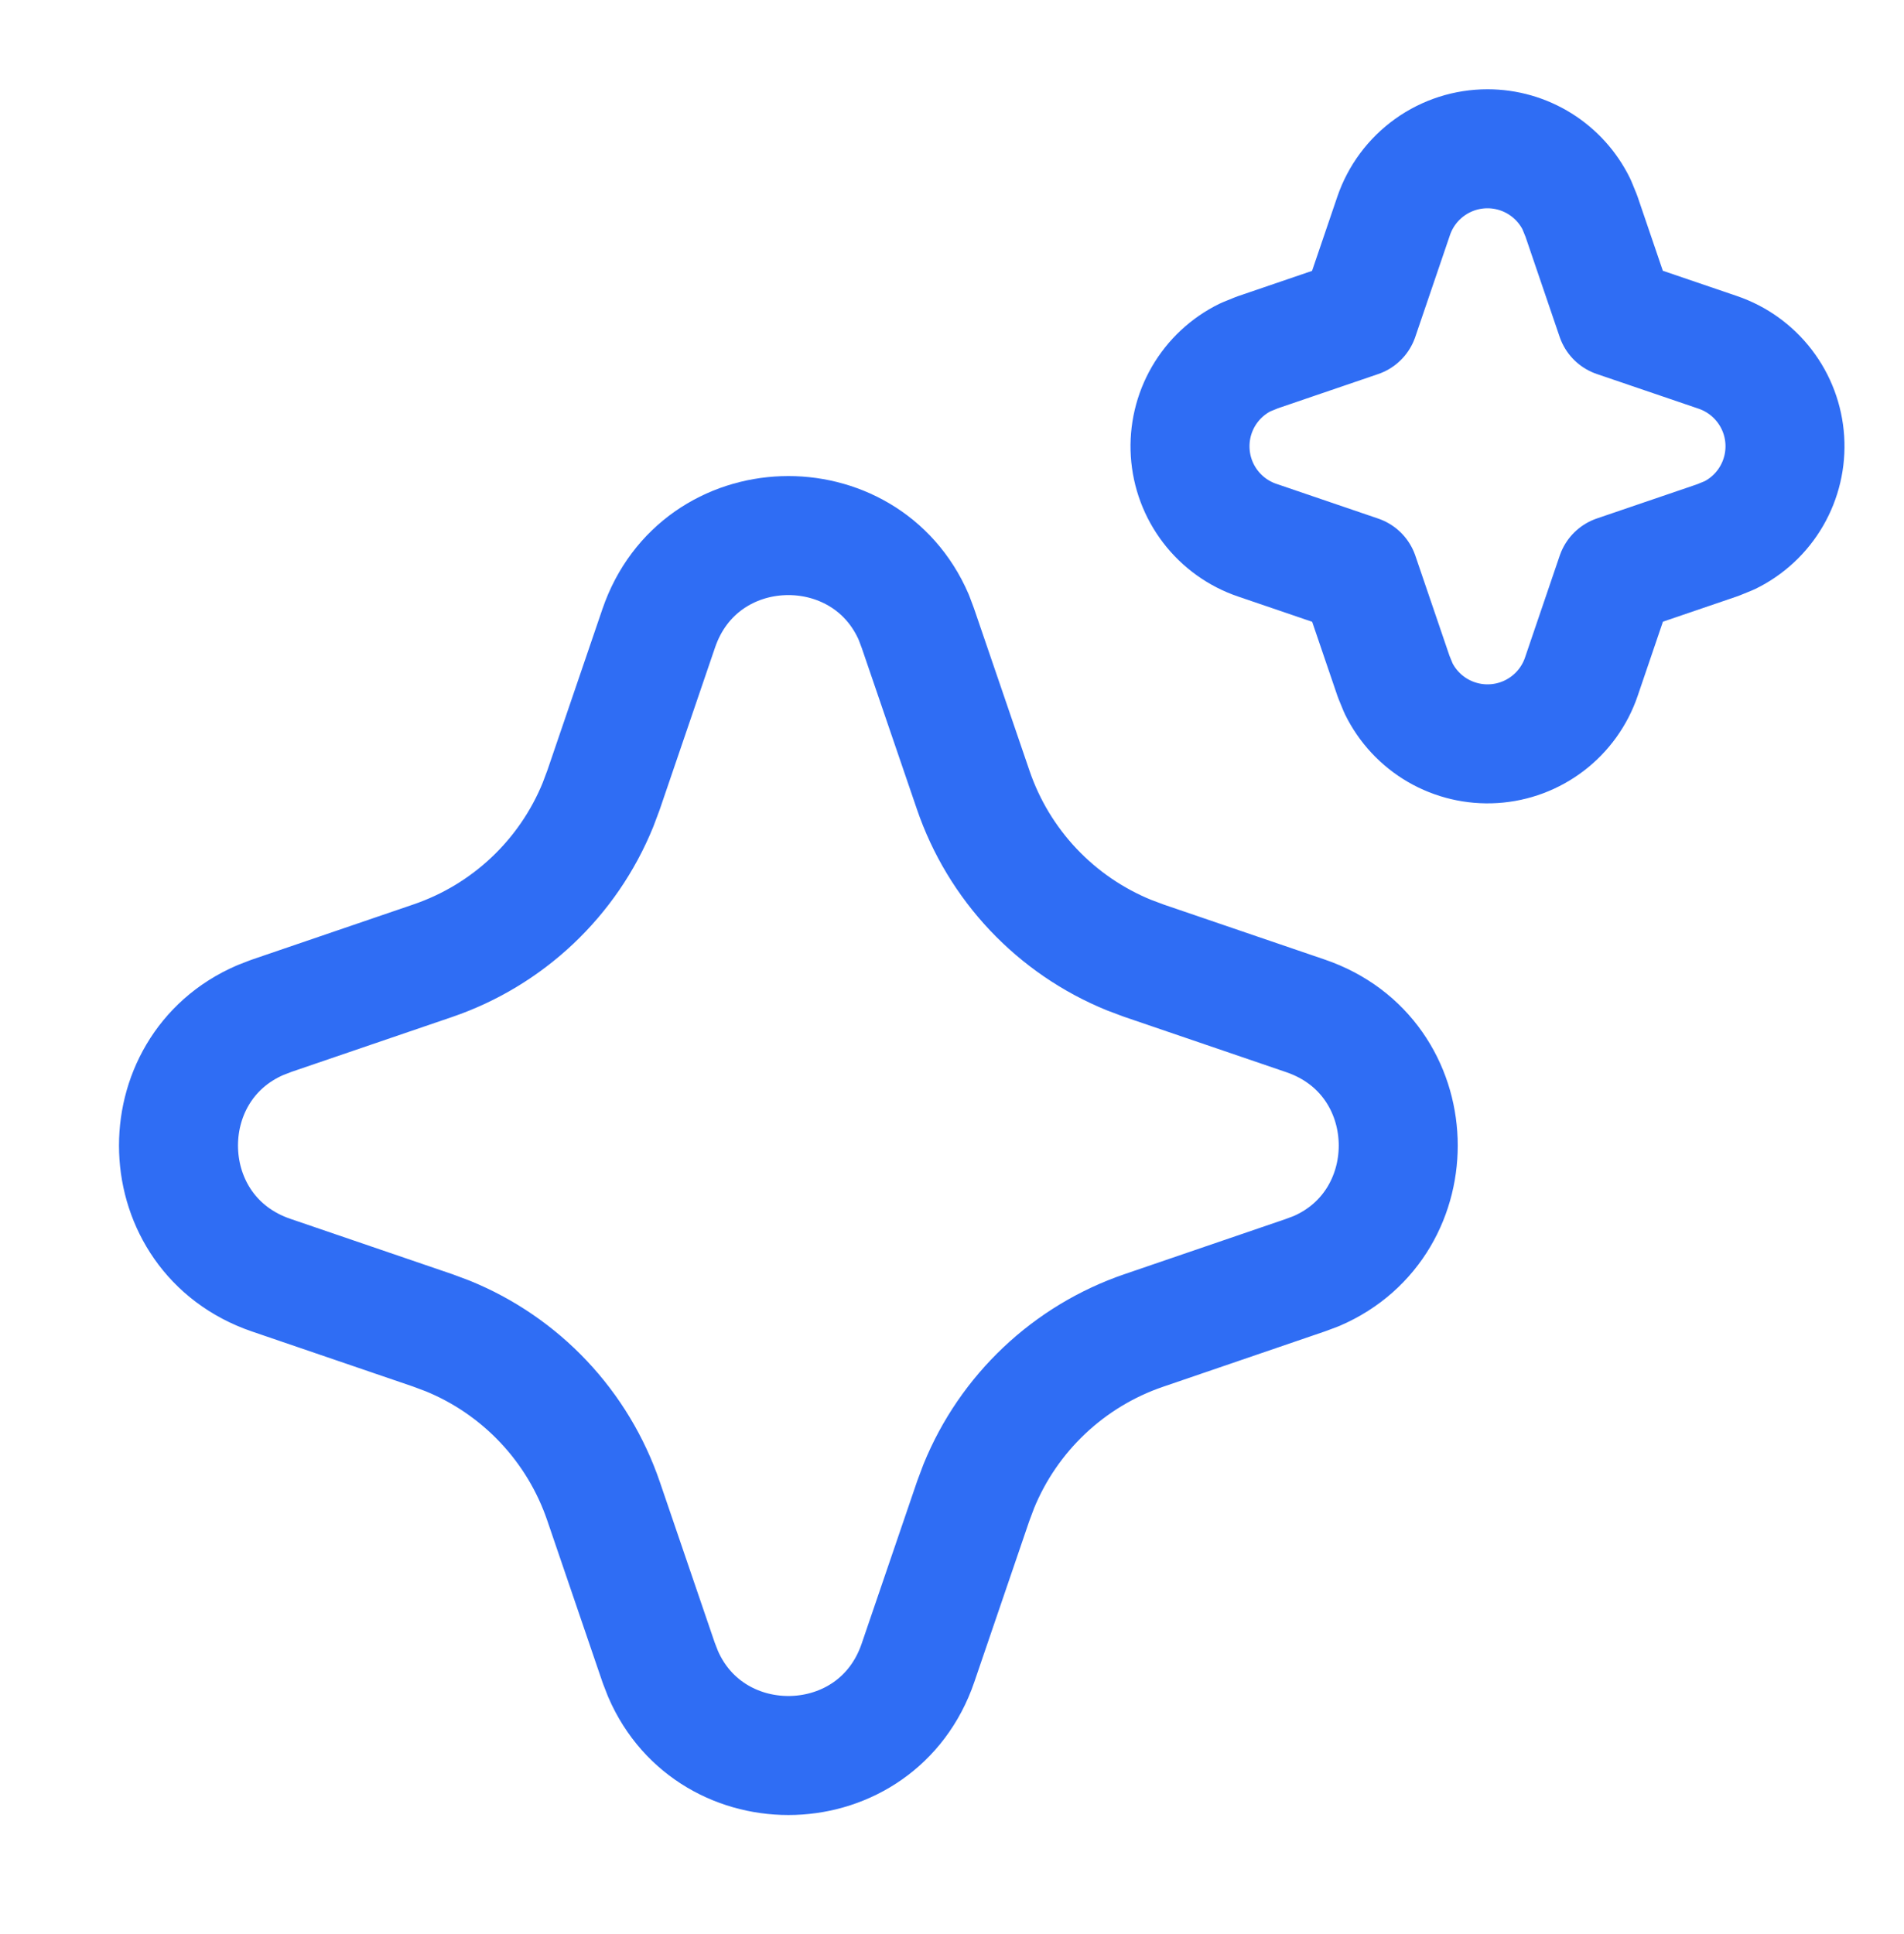
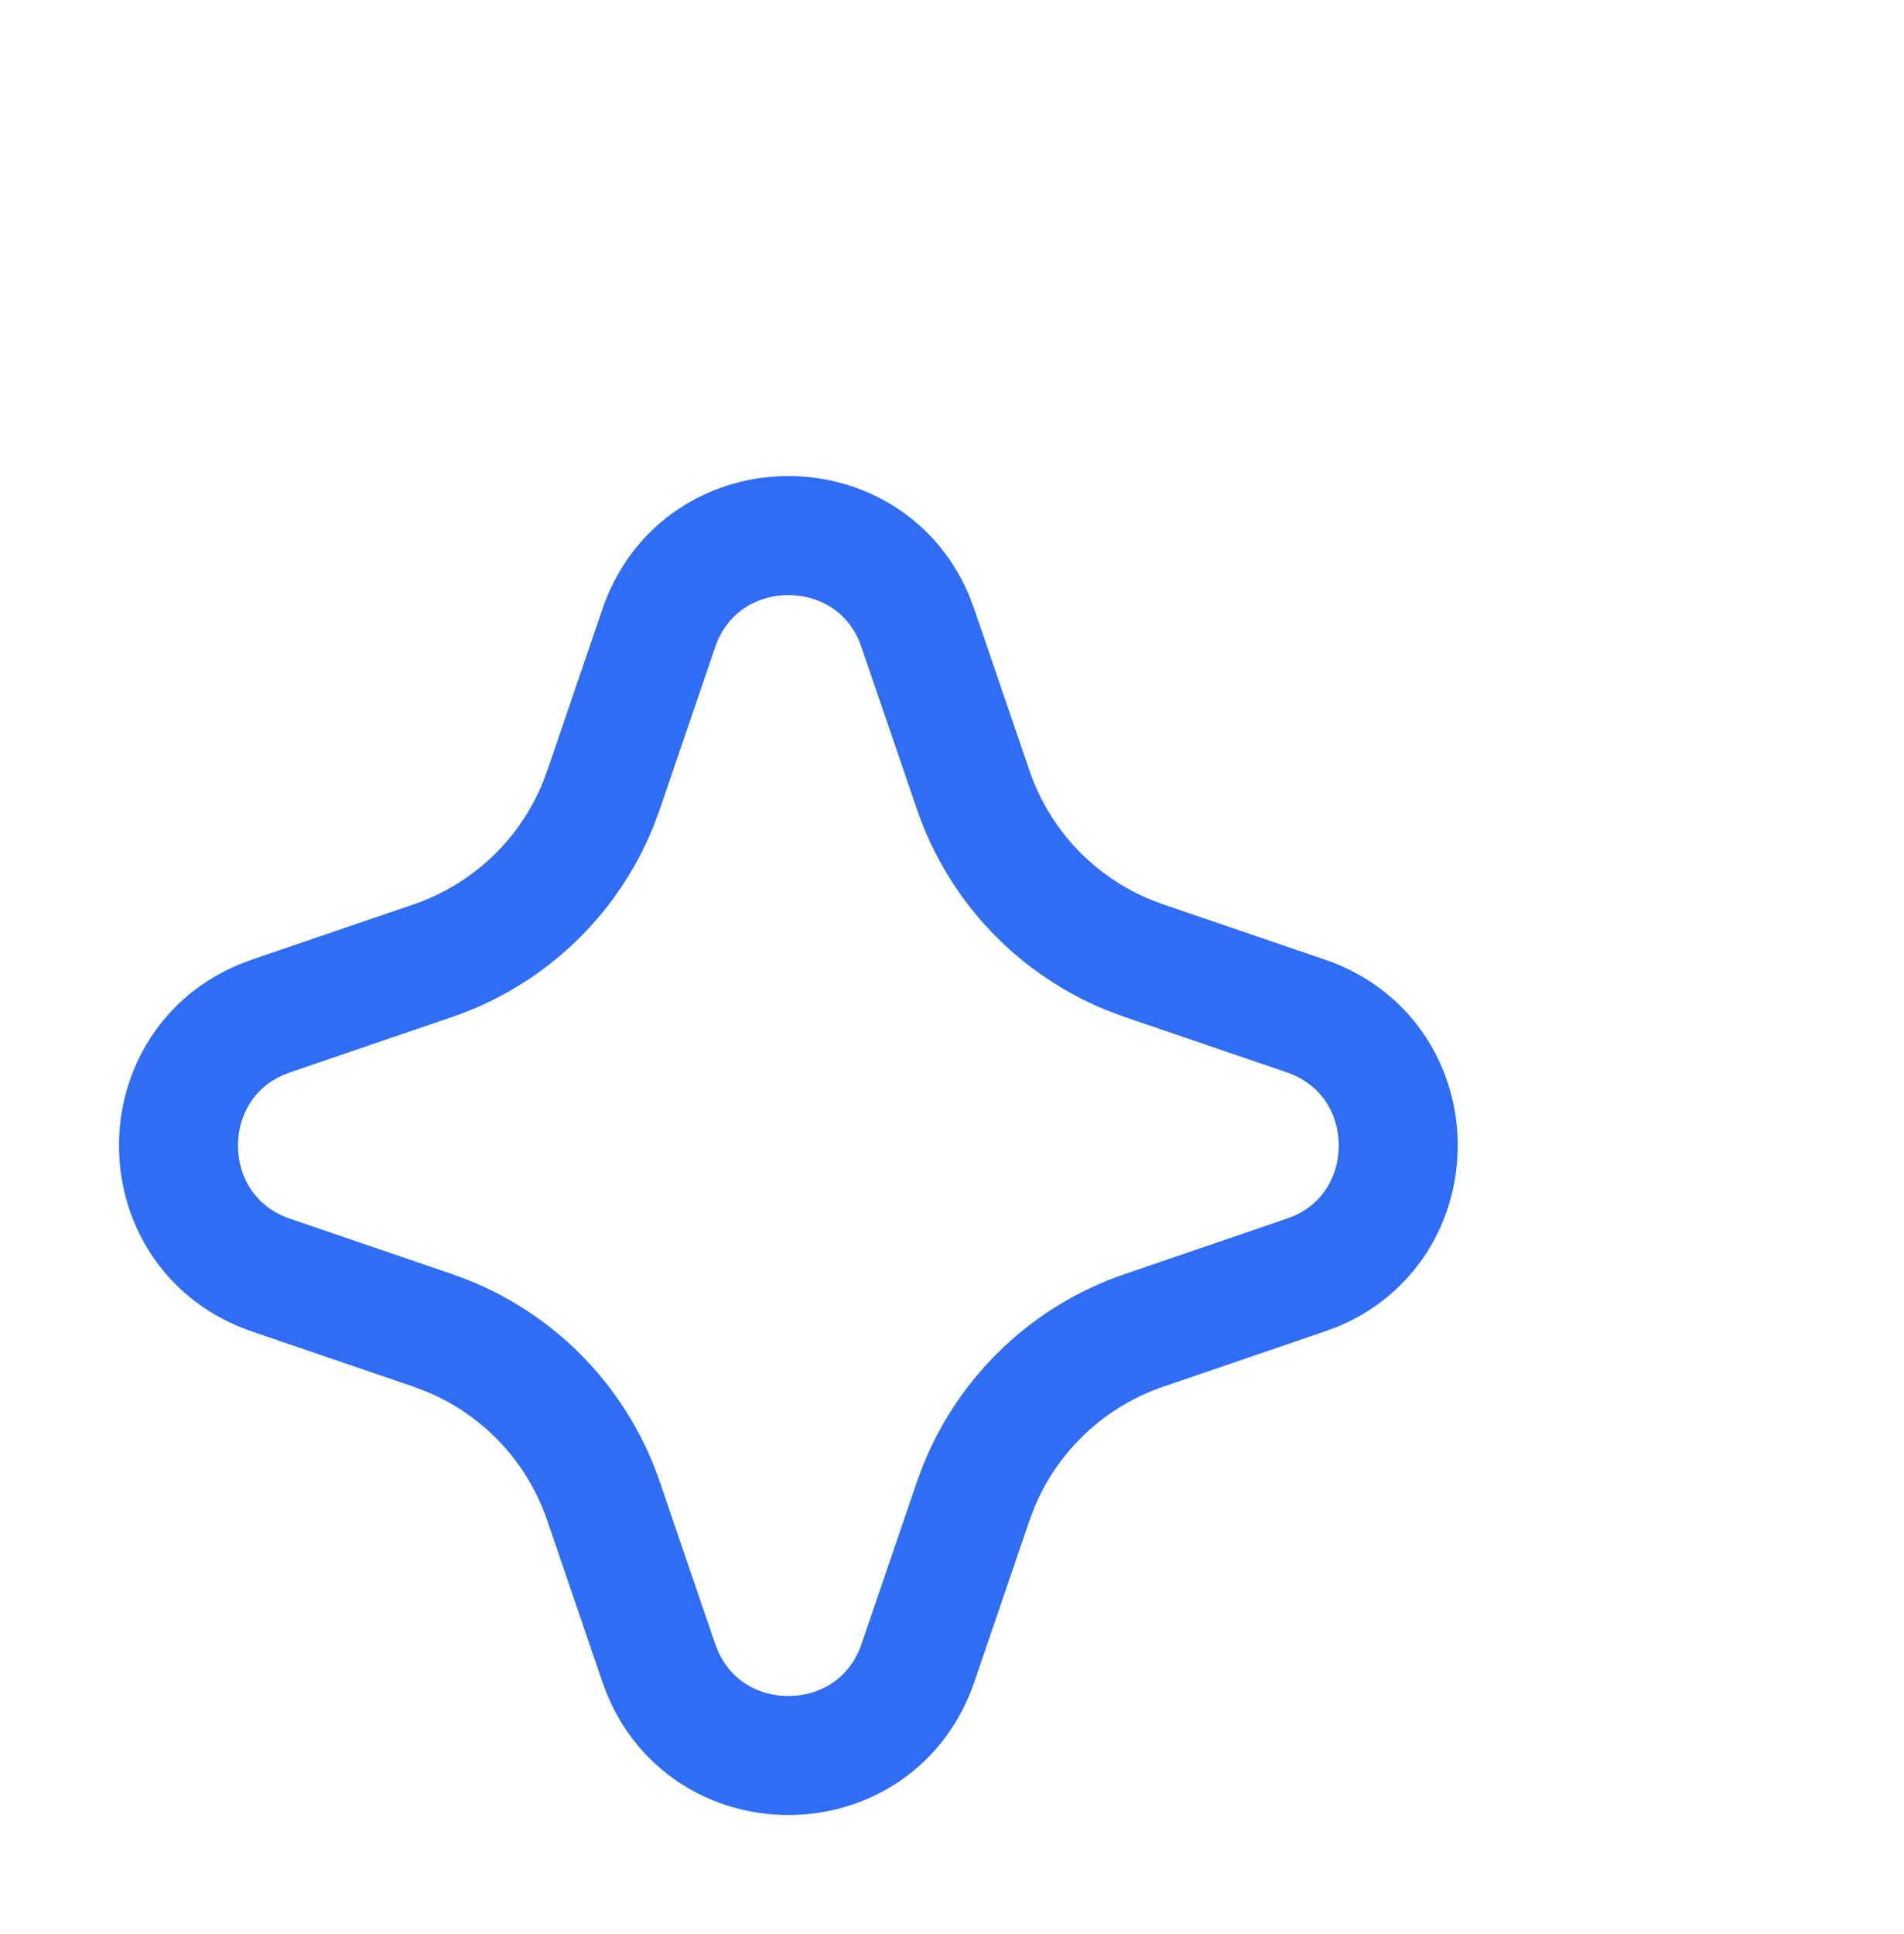
<svg xmlns="http://www.w3.org/2000/svg" fill="none" viewBox="0 0 64 65" height="65" width="64">
  <path stroke-linejoin="round" stroke-width="4" stroke="#2F6DF4" d="M22.142 21.116C23.519 17.087 29.085 16.965 30.717 20.75L30.855 21.118L32.713 26.55C33.138 27.796 33.826 28.936 34.73 29.894C35.634 30.851 36.733 31.604 37.952 32.1L38.451 32.287L43.884 34.142C47.912 35.519 48.034 41.085 44.252 42.717L43.884 42.855L38.451 44.713C37.205 45.138 36.065 45.826 35.107 46.73C34.149 47.634 33.396 48.732 32.899 49.952L32.713 50.449L30.857 55.884C29.481 59.912 23.915 60.034 22.285 56.252L22.142 55.884L20.287 50.452C19.861 49.205 19.174 48.065 18.27 47.107C17.366 46.149 16.267 45.396 15.047 44.899L14.55 44.713L9.118 42.857C5.087 41.481 4.965 35.915 8.749 34.285L9.118 34.142L14.55 32.287C15.796 31.861 16.936 31.173 17.894 30.269C18.851 29.366 19.604 28.267 20.1 27.048L20.287 26.55L22.142 21.116Z" />
-   <path stroke-linejoin="round" stroke-width="4" stroke="#2F6DF4" d="M50 5C50.623 5 51.234 5.175 51.763 5.505C52.292 5.835 52.718 6.307 52.992 6.866L53.152 7.256L54.318 10.676L57.74 11.842C58.365 12.055 58.912 12.448 59.313 12.972C59.715 13.496 59.951 14.127 59.993 14.786C60.035 15.444 59.881 16.1 59.55 16.671C59.219 17.242 58.726 17.702 58.133 17.992L57.74 18.152L54.321 19.318L53.155 22.741C52.943 23.366 52.55 23.913 52.026 24.314C51.502 24.715 50.87 24.952 50.212 24.993C49.554 25.035 48.898 24.88 48.327 24.549C47.757 24.217 47.298 23.724 47.008 23.131L46.848 22.741L45.682 19.322L42.26 18.155C41.635 17.943 41.088 17.55 40.687 17.026C40.285 16.502 40.049 15.871 40.007 15.212C39.965 14.553 40.119 13.897 40.45 13.326C40.781 12.756 41.274 12.296 41.867 12.006L42.26 11.846L45.679 10.679L46.845 7.256C47.069 6.598 47.495 6.026 48.06 5.622C48.626 5.217 49.304 5 50 5Z" />
</svg>